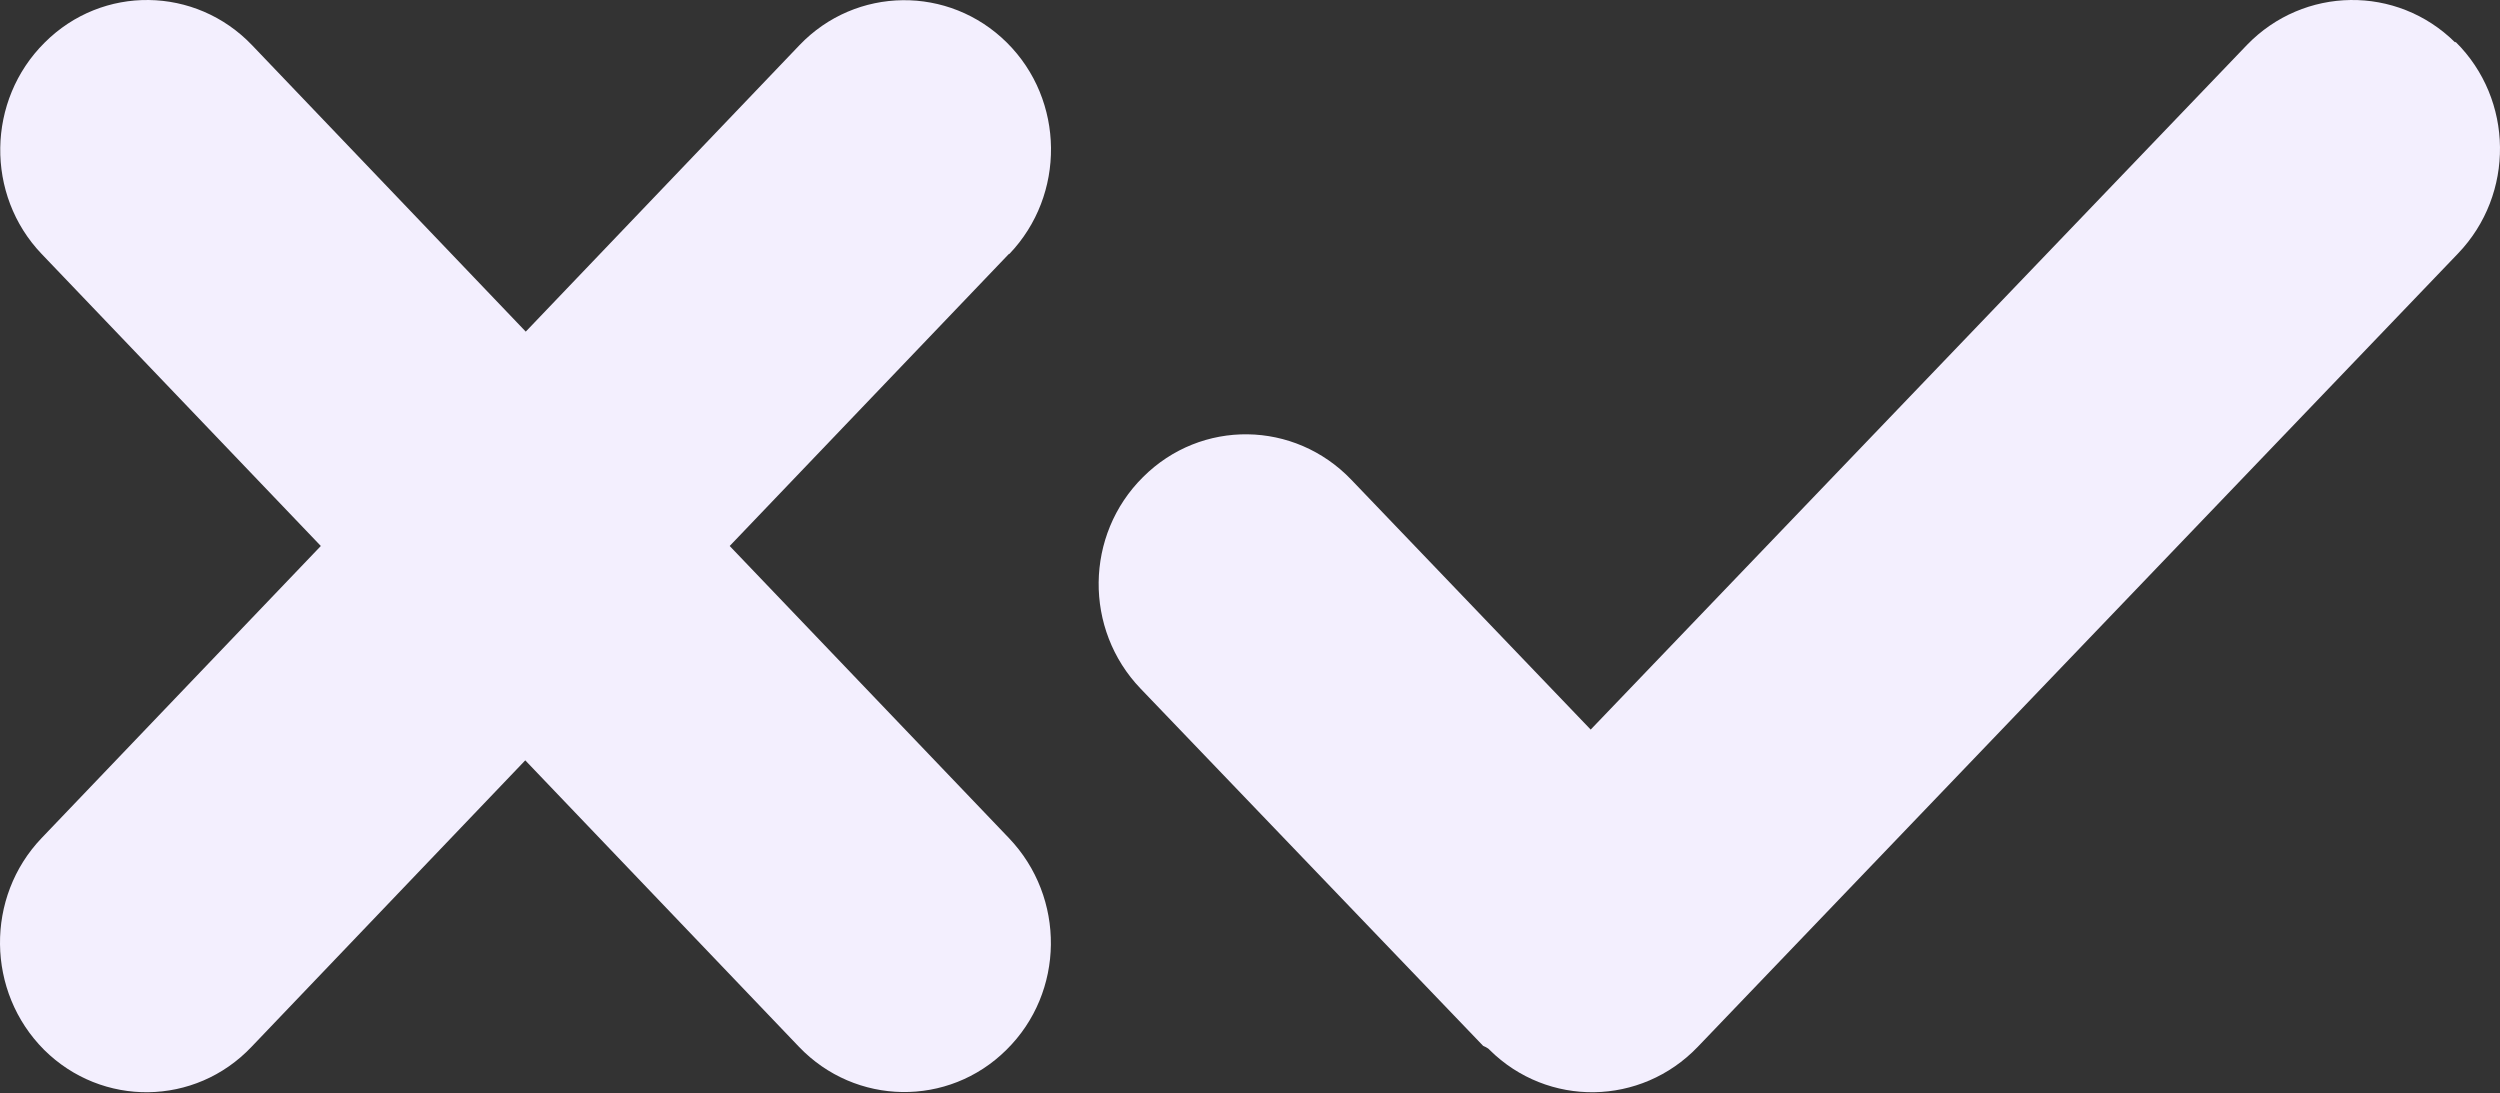
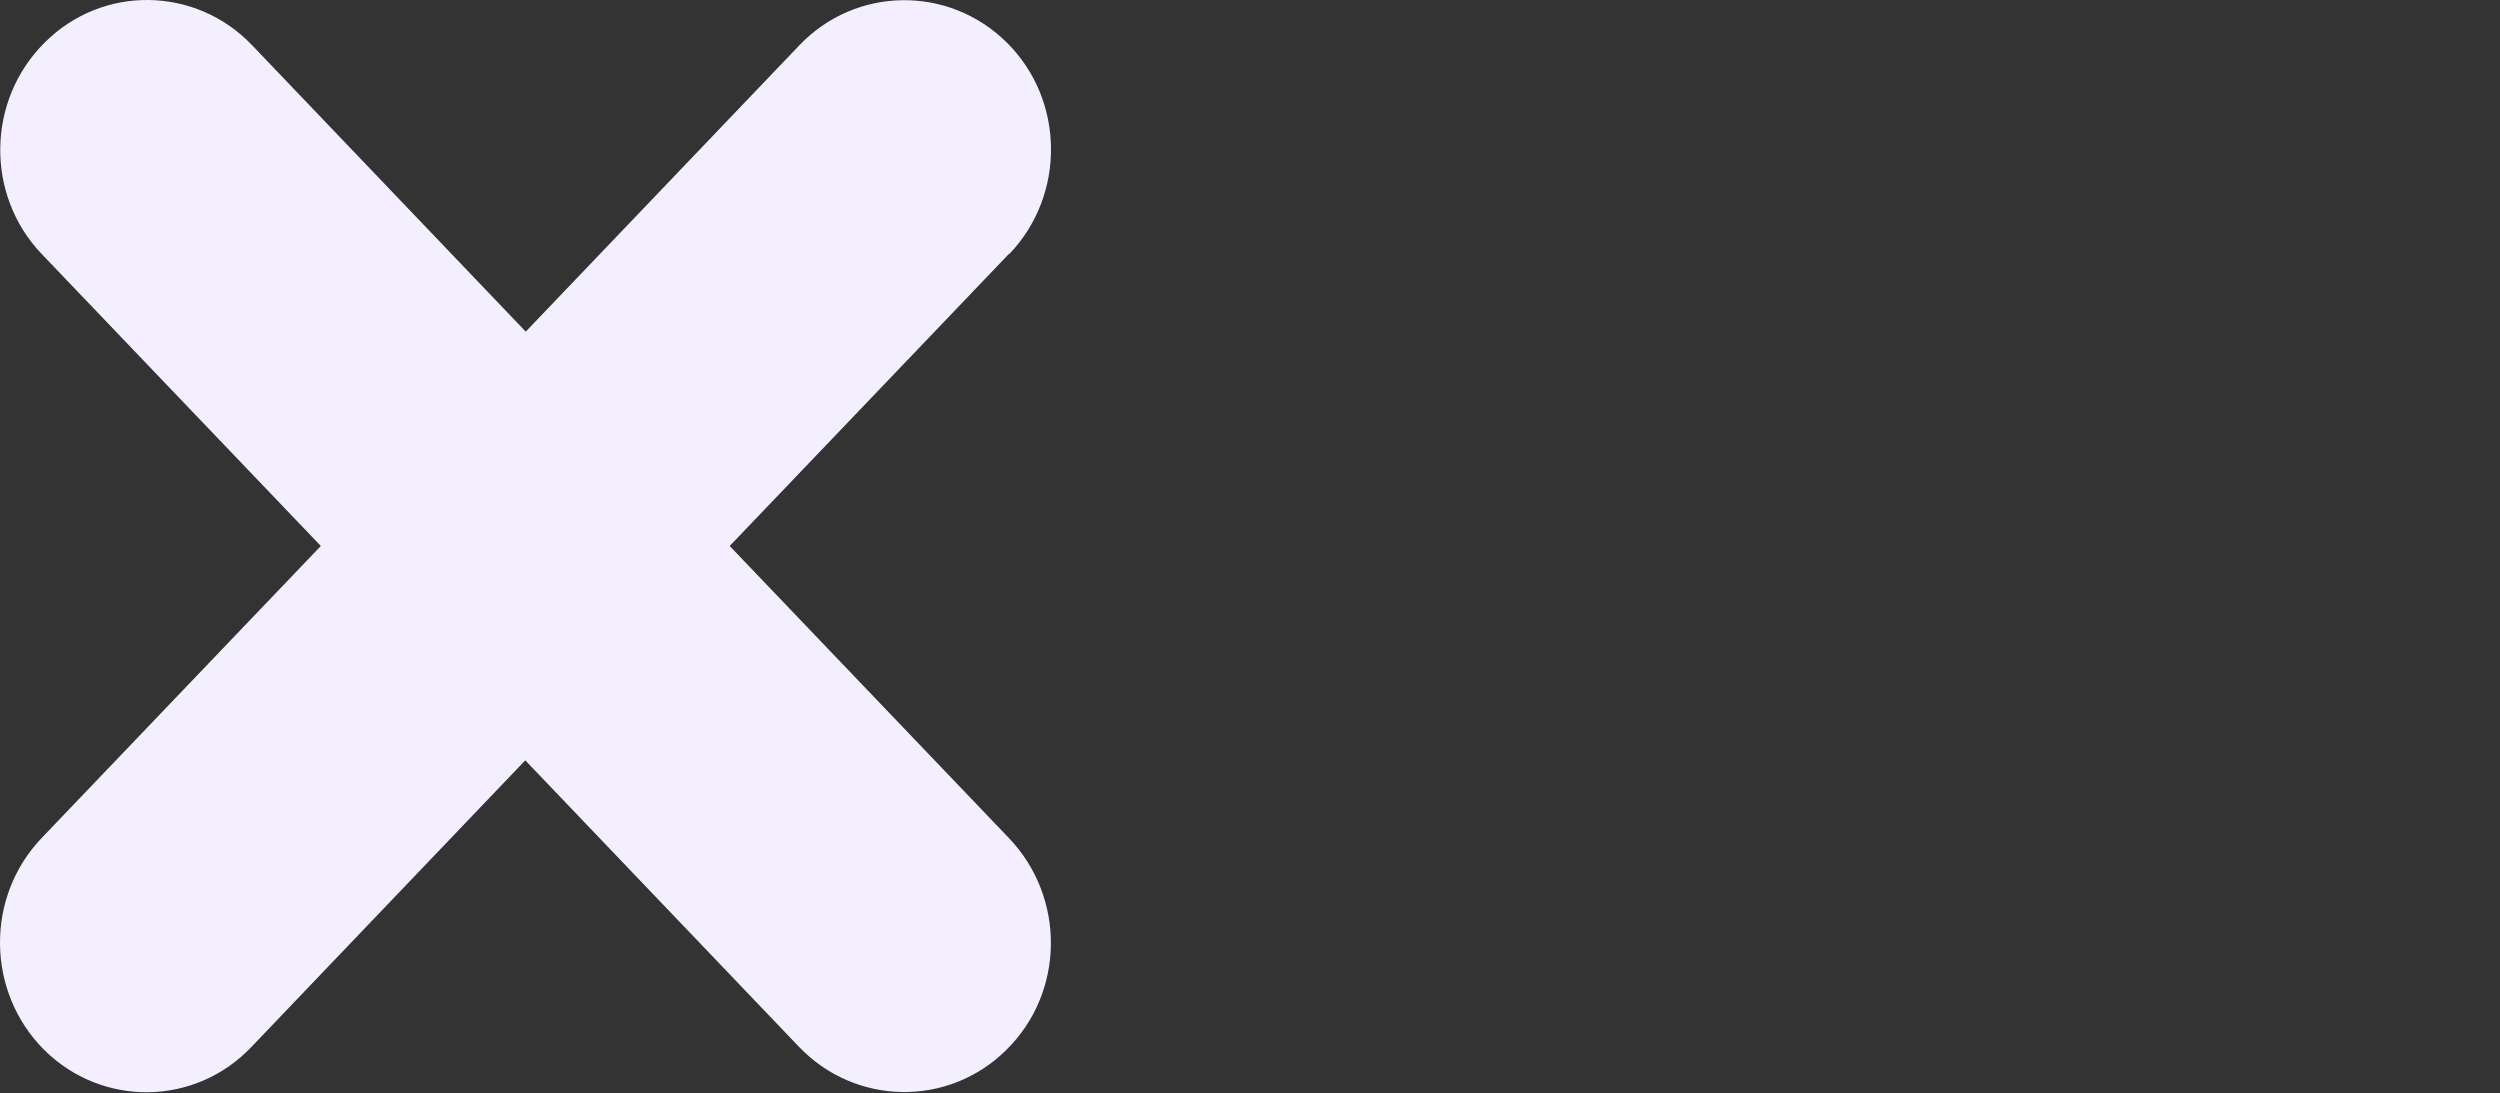
<svg xmlns="http://www.w3.org/2000/svg" width="407" height="178" viewBox="0 0 407 178" fill="none">
  <rect x="0" y="0" width="407" height="178" fill="#333333" stroke="none" />
-   <path d="M399.692 6.902C390.208 -2.49 375.049 -2.243 365.807 7.314L258.964 118.776L219.972 78.079C210.73 68.441 195.571 68.194 186.086 77.667C176.602 87.059 176.44 102.464 185.681 112.103L241.454 170.264C241.454 170.264 242.264 170.594 242.508 170.923C251.992 180.315 267.151 180.068 276.393 170.429L400.179 41.255C409.42 31.616 409.258 16.211 399.773 6.819" fill="#F3EFFE" />
  <path d="M164.324 41.345C173.511 31.738 173.35 16.301 163.921 6.94C154.493 -2.42 139.343 -2.256 130.156 7.351L85.593 53.99L41.029 7.351C31.843 -2.256 16.693 -2.502 7.264 6.94C-2.164 16.301 -2.406 31.738 6.781 41.345L52.231 88.887L6.781 136.429C-2.406 146.036 -2.245 161.473 7.184 170.916C16.612 180.276 31.762 180.112 40.949 170.423L85.512 123.784L130.076 170.423C139.262 180.03 154.412 180.276 163.841 170.916C173.35 161.555 173.511 146.118 164.244 136.429L118.794 88.887L164.244 41.345H164.324Z" fill="#F3EFFE" />
</svg>